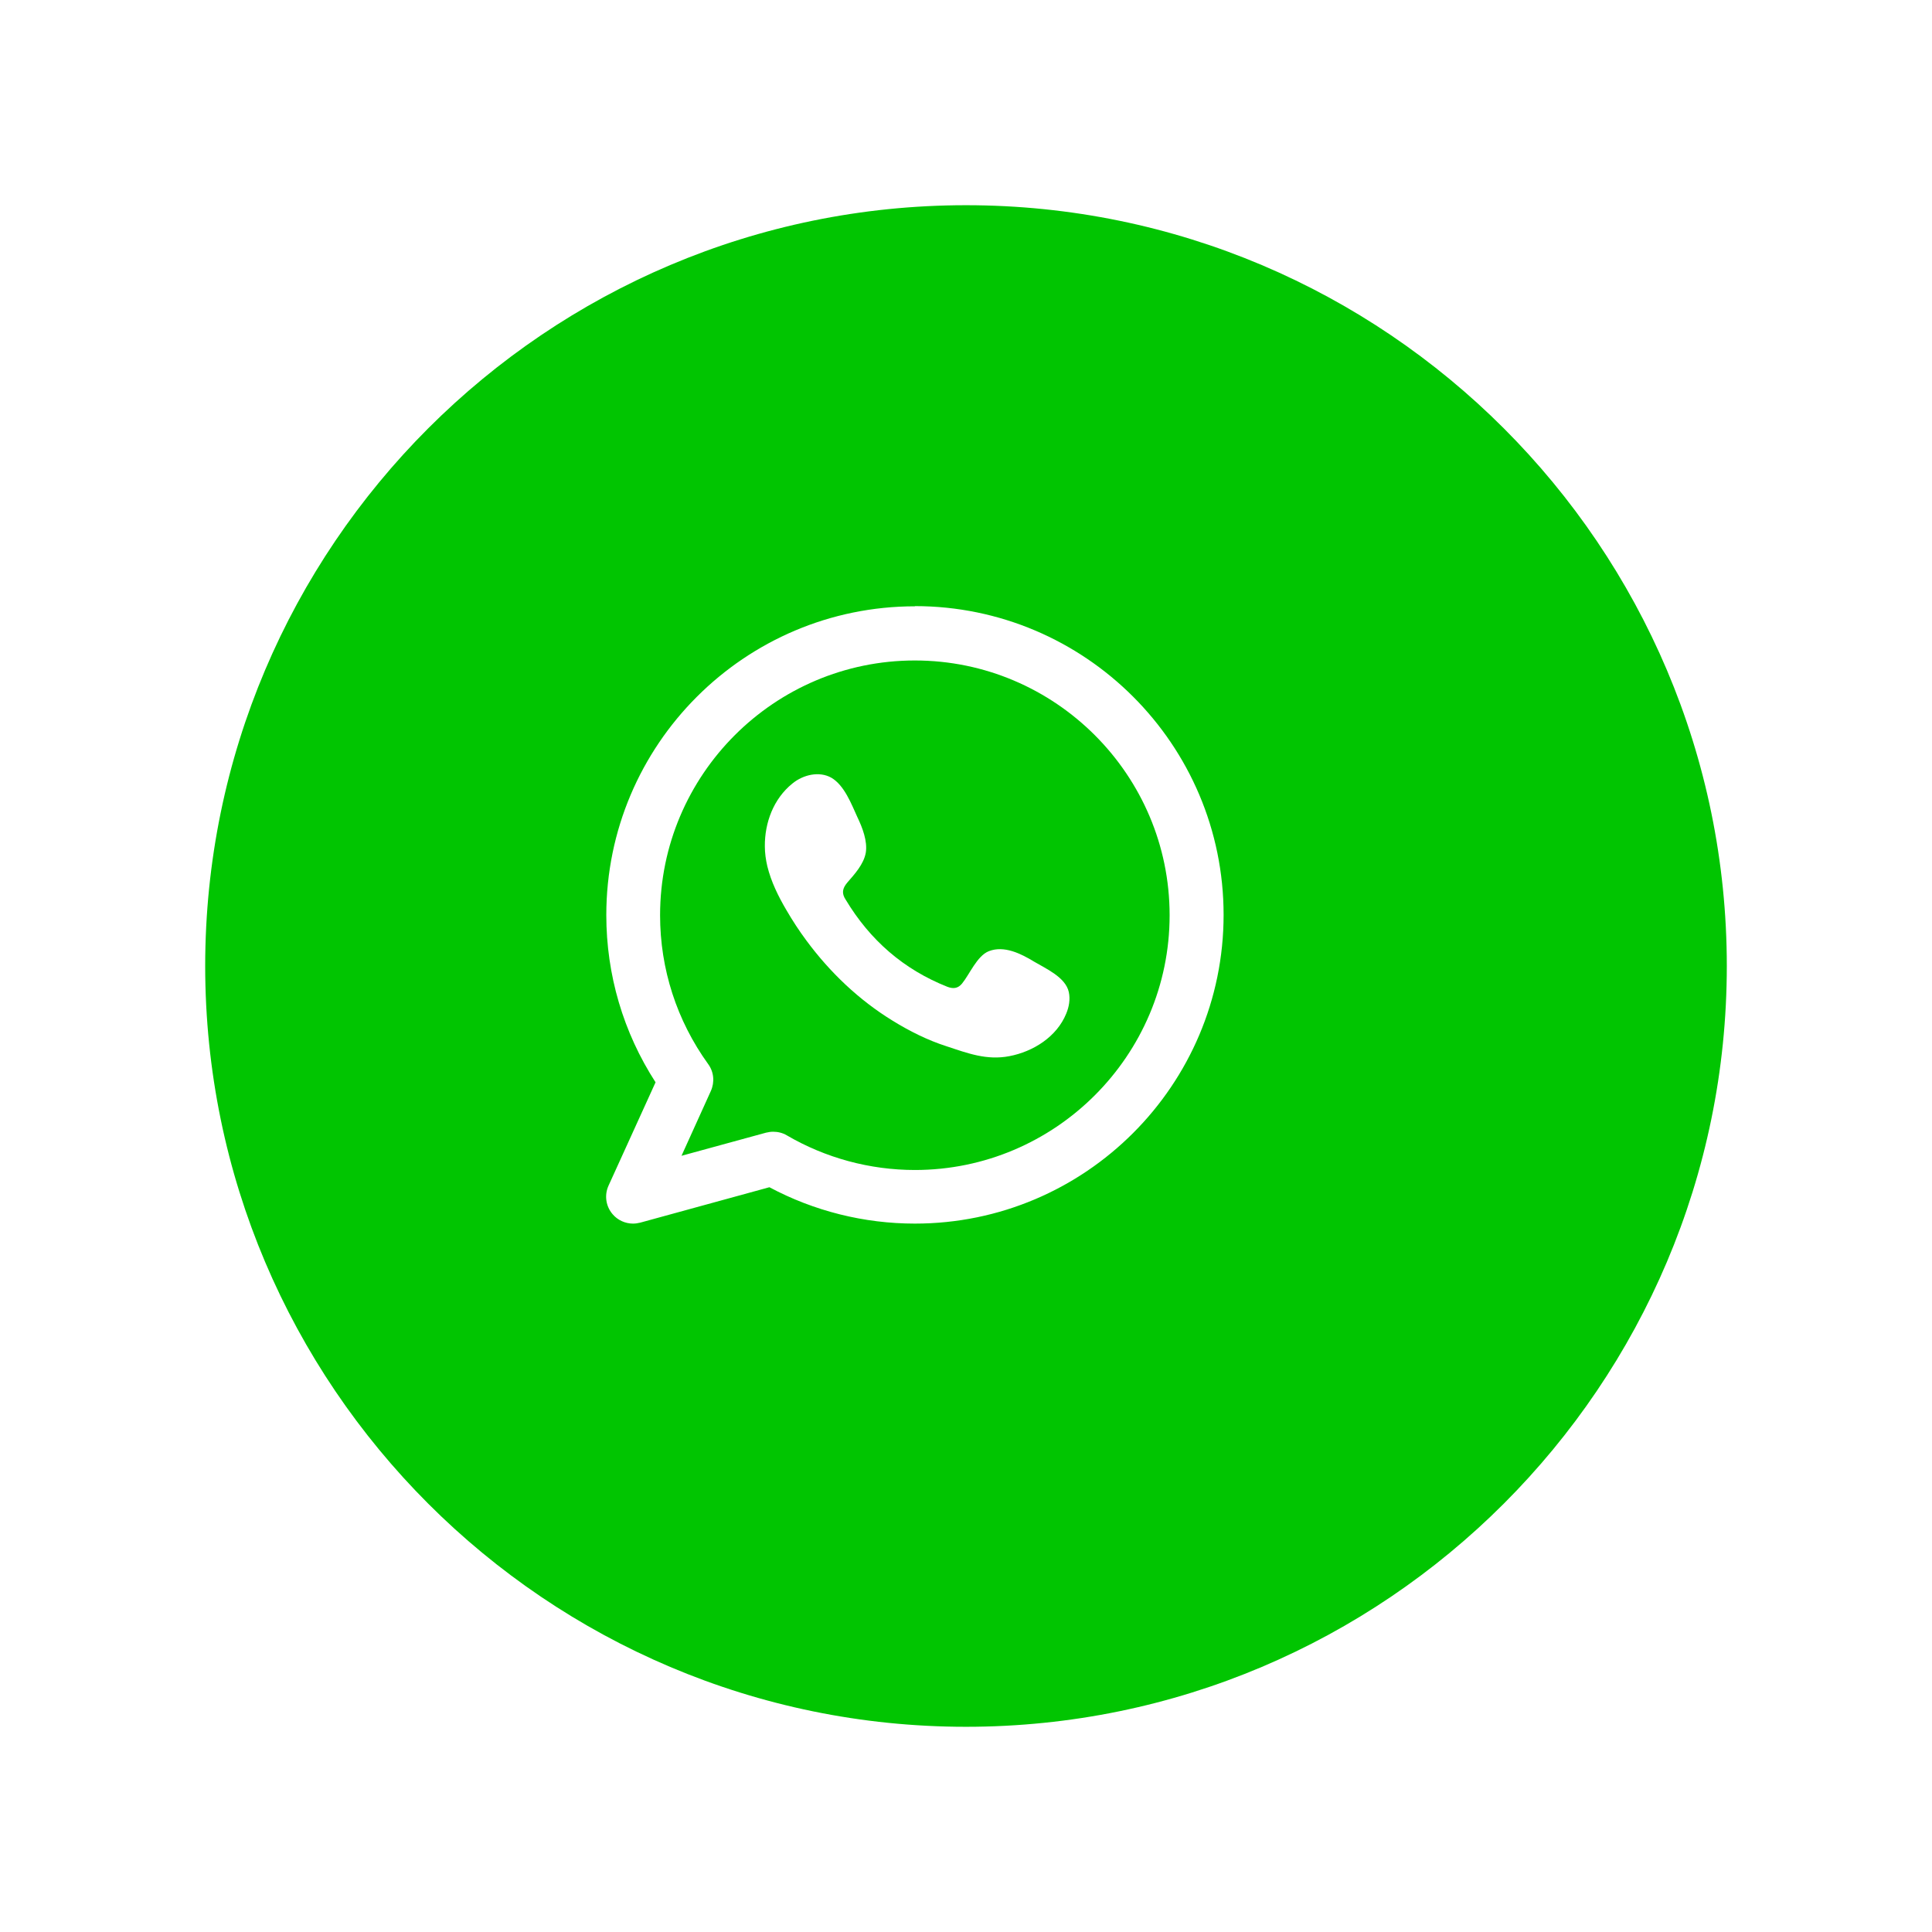
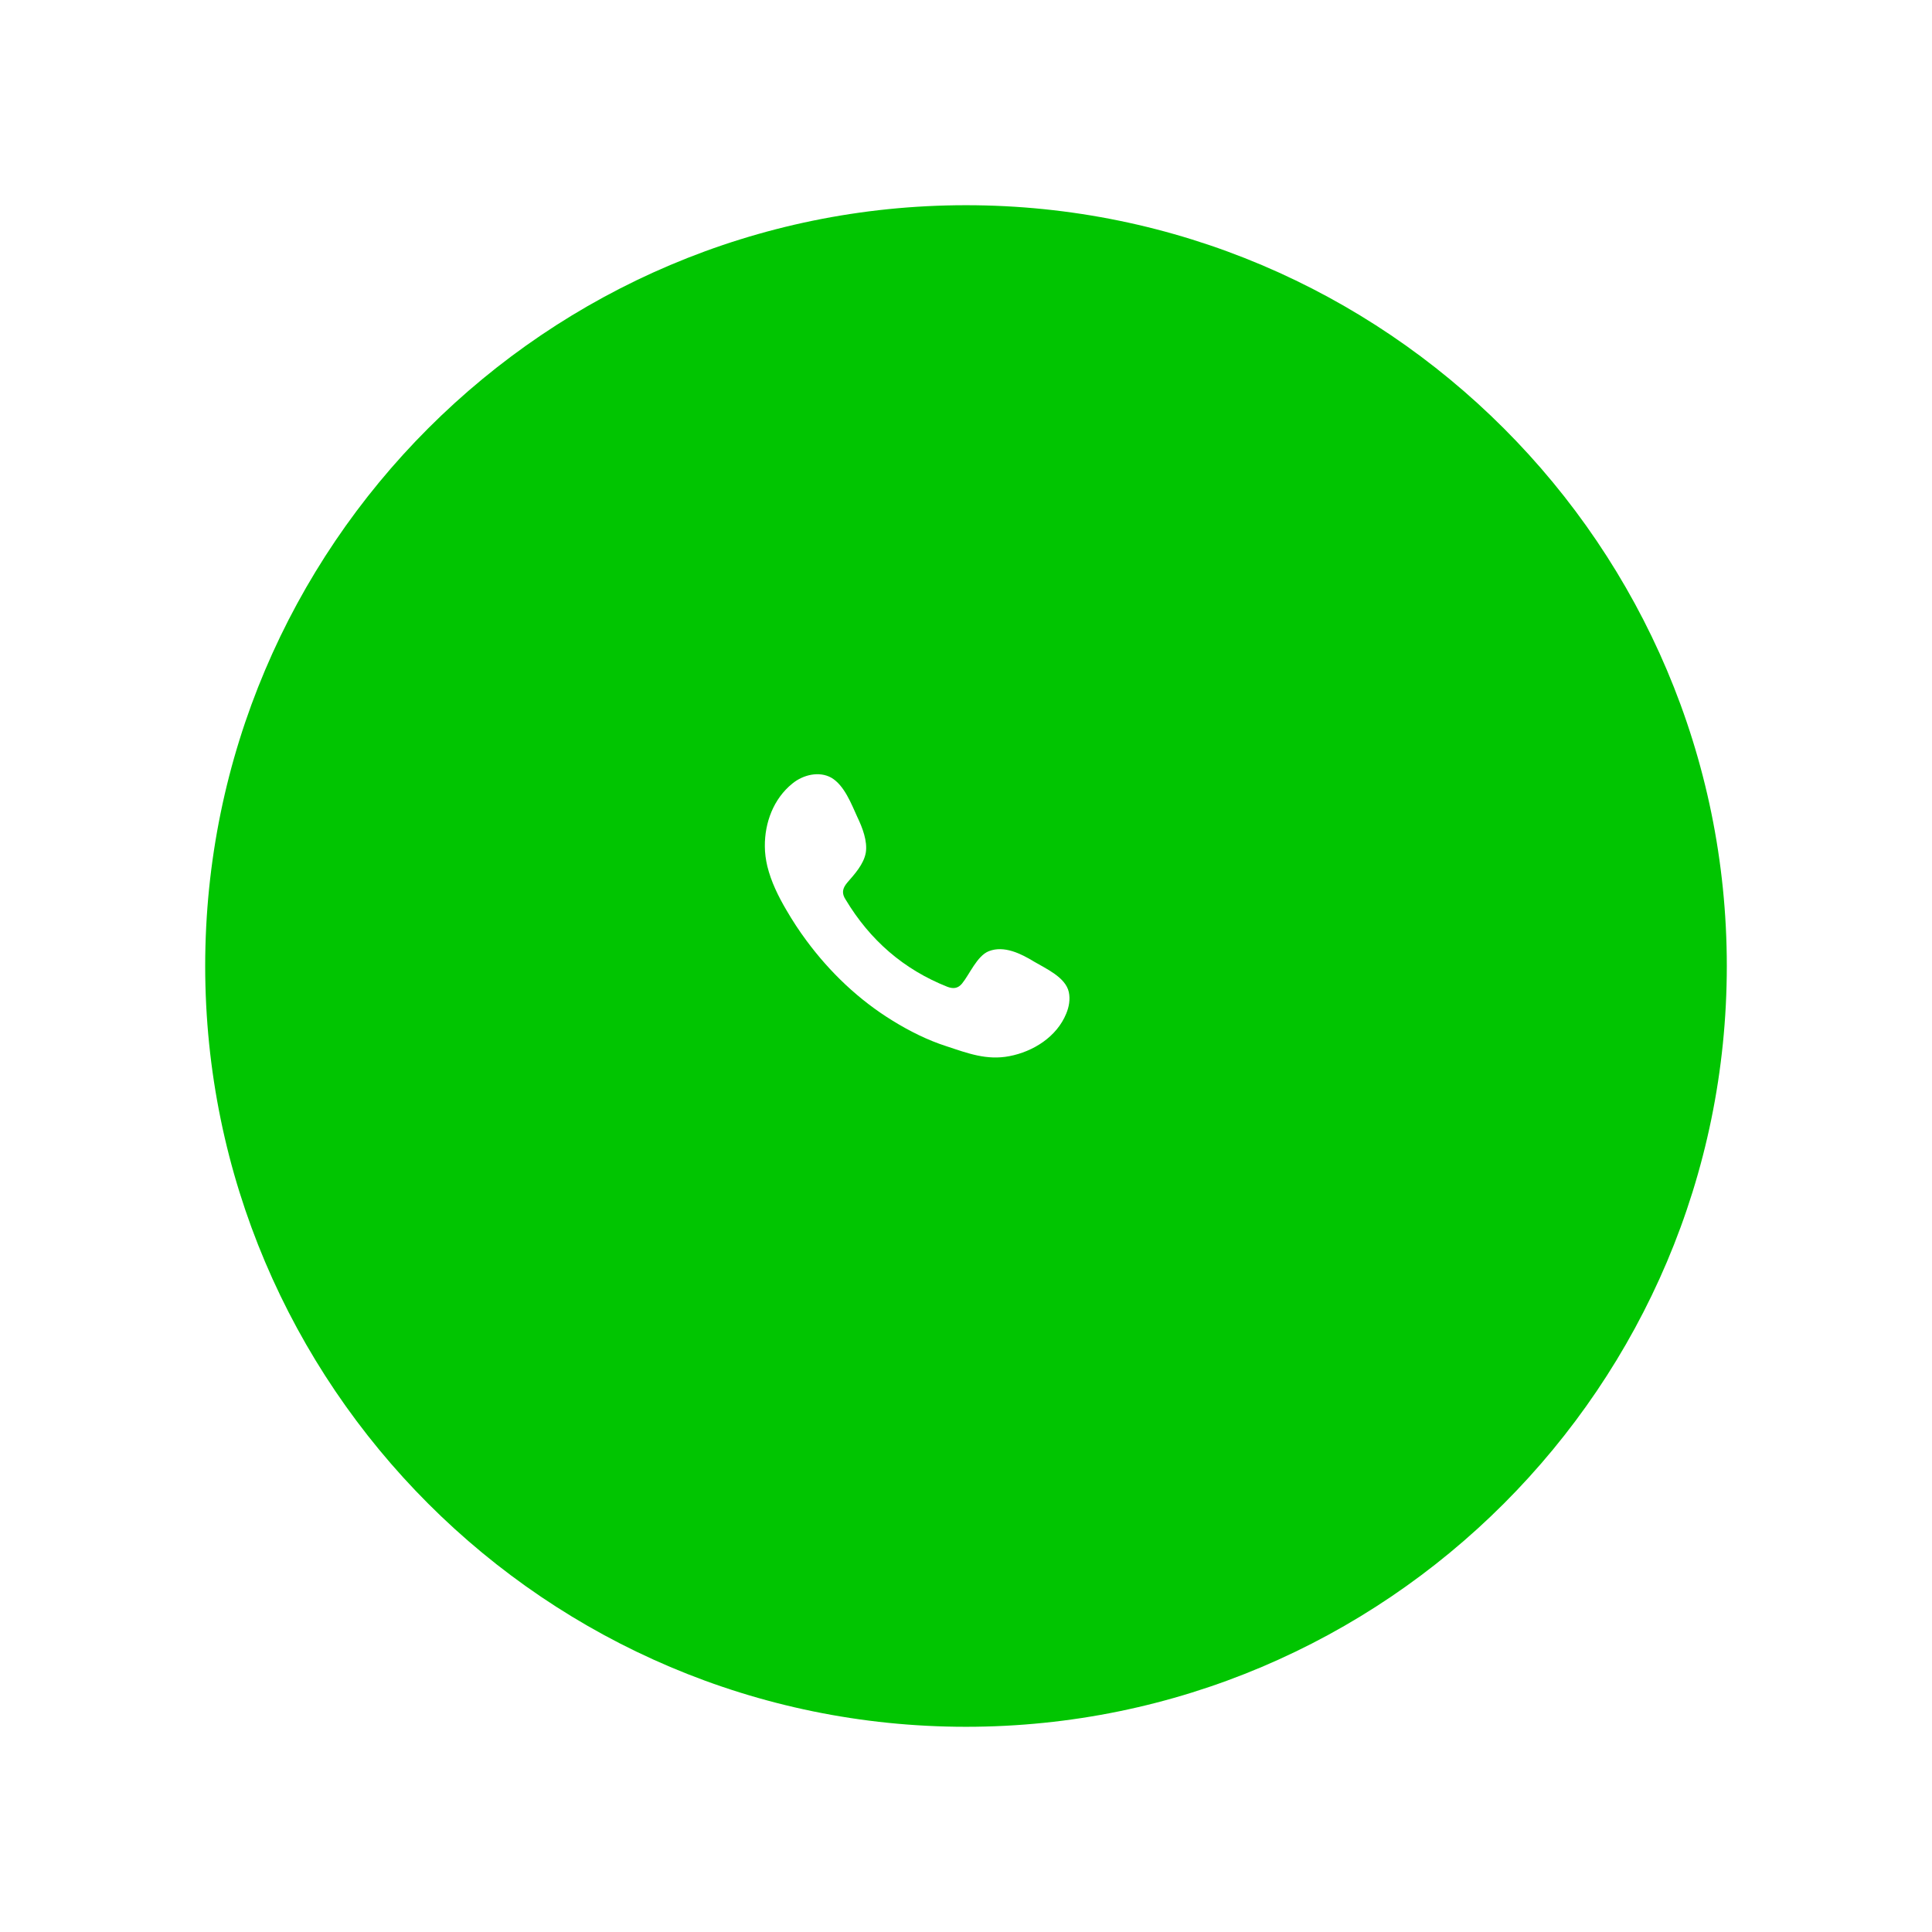
<svg xmlns="http://www.w3.org/2000/svg" width="102" height="102" viewBox="0 0 102 102" fill="none">
  <g filter="url(#filter0_d_1802_1961)">
    <path d="M48 7.834C25.85 7.834 7.833 25.85 7.833 48C7.833 70.15 25.85 88.166 48 88.166C70.15 88.166 88.167 70.15 88.167 48C88.167 25.85 70.15 7.834 48 7.834Z" fill="#01C501" />
  </g>
-   <path fill-rule="evenodd" clip-rule="evenodd" d="M48.309 32.01C39.319 32.01 32.01 39.32 32.01 48.31C32.01 51.47 32.91 54.51 34.61 57.14L32.13 62.59C31.9 63.09 31.98 63.68 32.34 64.1C32.609 64.42 33.01 64.6 33.419 64.6C33.55 64.6 33.669 64.58 33.8 64.55L40.62 62.68C42.98 63.94 45.62 64.6 48.3 64.6C57.289 64.6 64.6 57.29 64.6 48.3C64.6 39.31 57.289 32 48.3 32L48.309 32.01ZM48.309 61.77C45.929 61.77 43.59 61.139 41.539 59.94C41.319 59.809 41.069 59.75 40.819 59.75C40.69 59.75 40.569 59.77 40.44 59.8L35.98 61.02L37.529 57.6C37.739 57.13 37.69 56.59 37.389 56.18C35.73 53.88 34.849 51.16 34.849 48.32C34.849 40.9 40.889 34.87 48.3 34.87C55.709 34.87 61.75 40.91 61.75 48.32C61.75 55.73 55.709 61.77 48.3 61.77H48.309Z" fill="white" />
  <path fill-rule="evenodd" clip-rule="evenodd" d="M54.58 50.76C53.9 50.35 53.01 49.9 52.2 50.22C51.58 50.47 51.19 51.44 50.789 51.93C50.58 52.18 50.339 52.219 50.019 52.099C47.699 51.179 45.929 49.63 44.649 47.5C44.429 47.17 44.469 46.91 44.73 46.599C45.12 46.15 45.599 45.63 45.709 45.02C45.809 44.41 45.529 43.689 45.269 43.149C44.949 42.449 44.579 41.459 43.889 41.059C43.249 40.7 42.4 40.9 41.83 41.37C40.84 42.17 40.37 43.43 40.38 44.68C40.38 45.03 40.43 45.389 40.51 45.729C40.71 46.549 41.089 47.32 41.519 48.05C41.839 48.6 42.19 49.139 42.569 49.649C43.809 51.329 45.35 52.8 47.13 53.89C48.02 54.44 48.98 54.92 49.98 55.24C51.099 55.61 52.09 55.99 53.289 55.76C54.55 55.52 55.789 54.739 56.289 53.52C56.44 53.16 56.51 52.76 56.429 52.38C56.26 51.59 55.2 51.13 54.559 50.75L54.58 50.76Z" fill="white" />
  <defs>
    <filter id="filter0_d_1802_1961" x="0" y="0" width="102" height="102" filterUnits="userSpaceOnUse" color-interpolation-filters="sRGB">
      <feFlood flood-opacity="0" result="BackgroundImageFix" />
      <feColorMatrix in="SourceAlpha" type="matrix" values="0 0 0 0 0 0 0 0 0 0 0 0 0 0 0 0 0 0 127 0" result="hardAlpha" />
      <feOffset dx="3" dy="3" />
      <feGaussianBlur stdDeviation="3" />
      <feComposite in2="hardAlpha" operator="out" />
      <feColorMatrix type="matrix" values="0 0 0 0 0 0 0 0 0 0 0 0 0 0 0 0 0 0 0.2 0" />
      <feBlend mode="normal" in2="BackgroundImageFix" result="effect1_dropShadow_1802_1961" />
      <feBlend mode="normal" in="SourceGraphic" in2="effect1_dropShadow_1802_1961" result="shape" />
    </filter>
  </defs>
</svg>